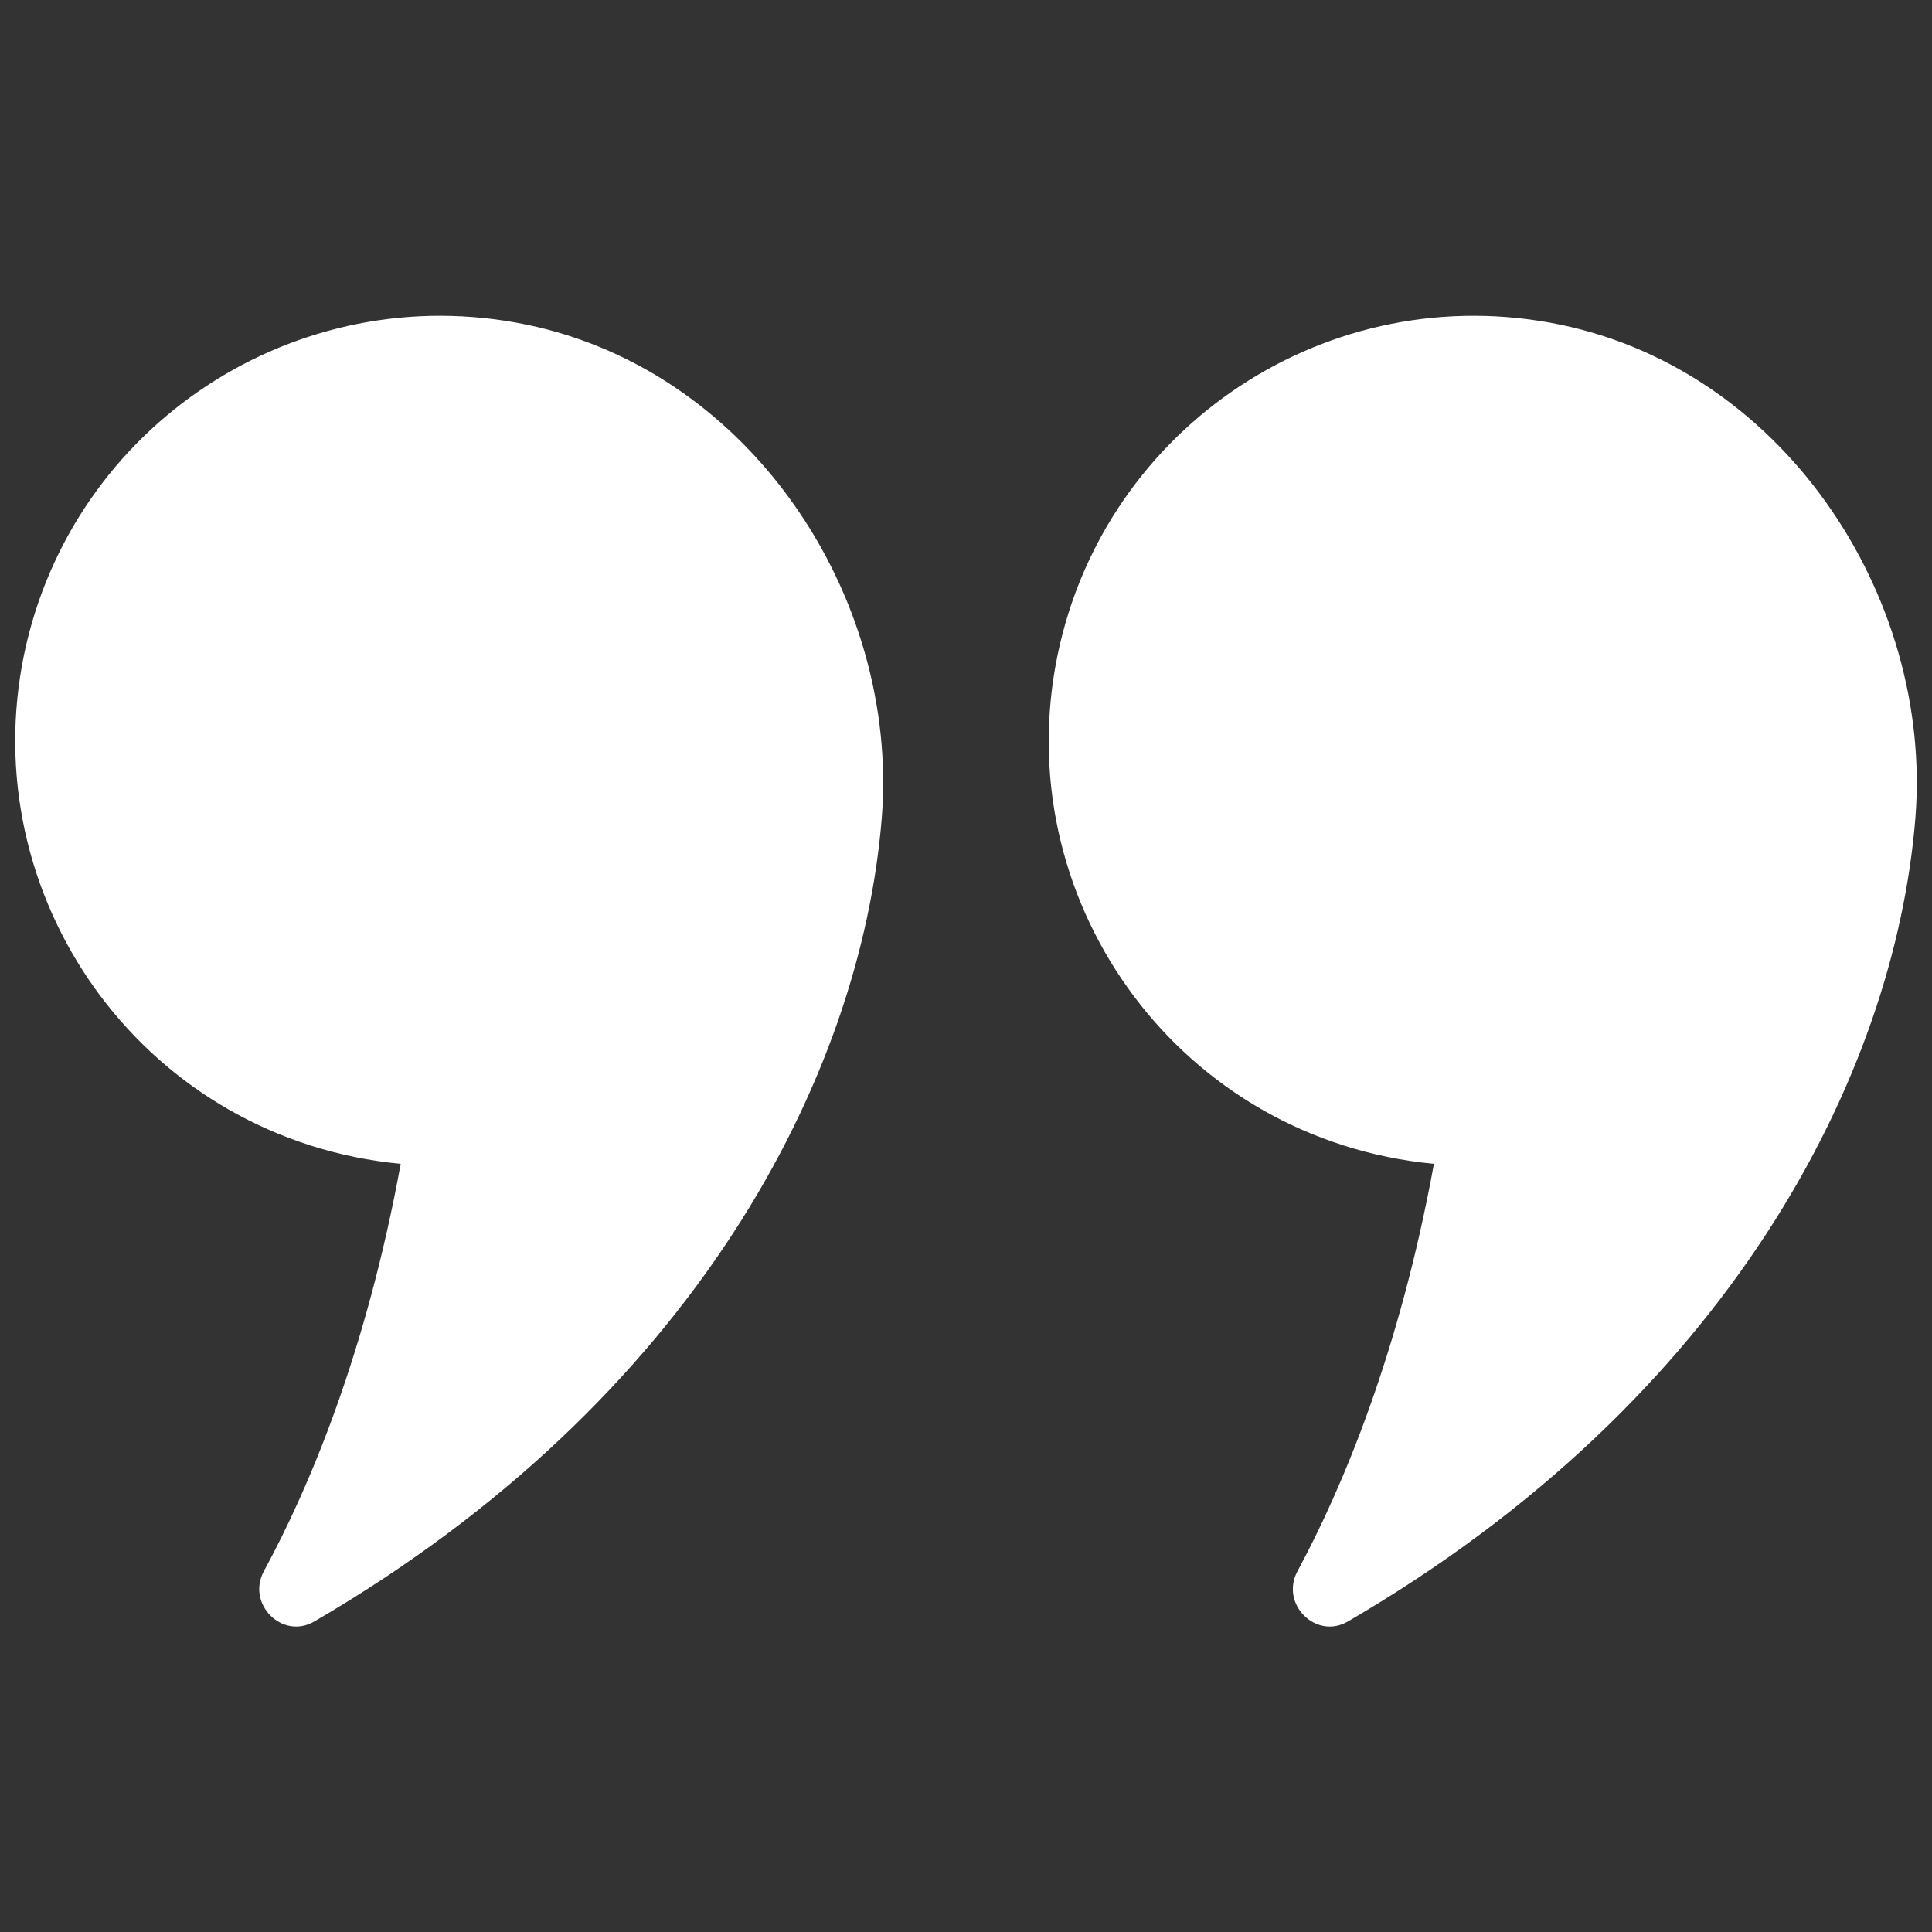
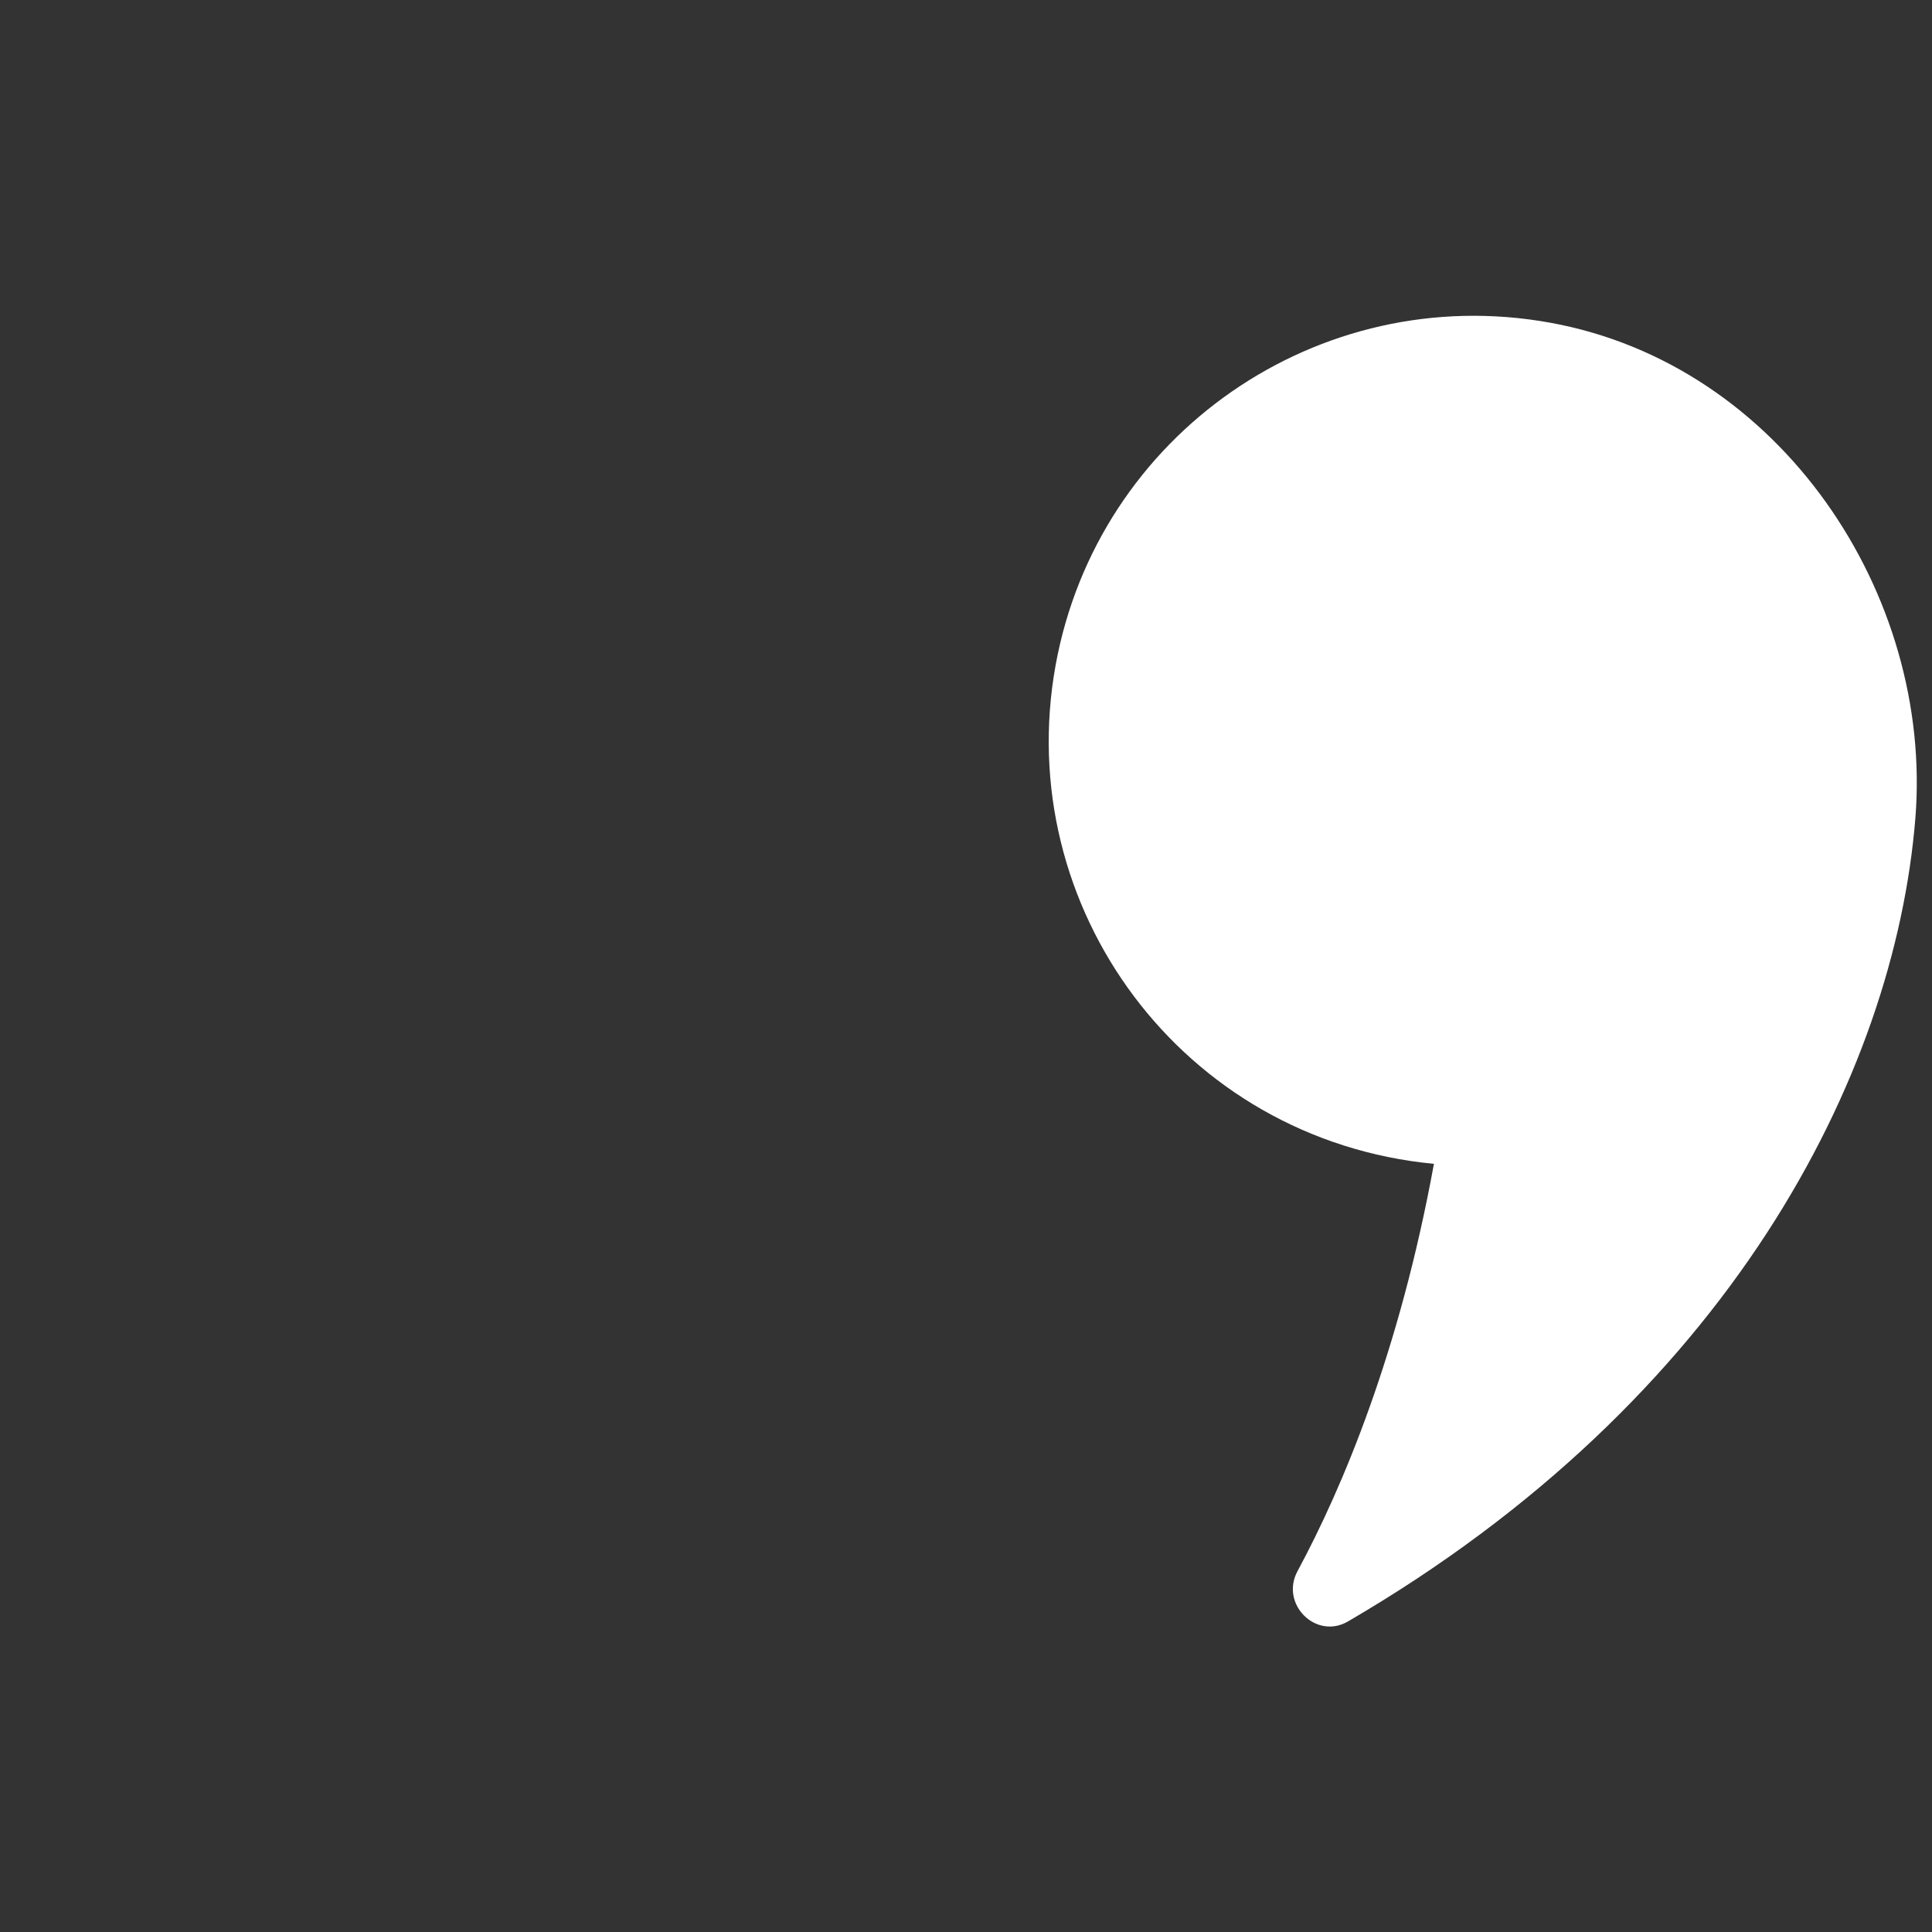
<svg xmlns="http://www.w3.org/2000/svg" version="1.1" id="Livello_1" x="0px" y="0px" viewBox="0 0 500 500" style="enable-background:new 0 0 500 500;" xml:space="preserve">
  <rect x="0" y="0" width="500" height="500" fill="#333333" stroke="none" />
  <style type="text/css">
	.st0{fill:#FFFFFF;}
</style>
-   <path class="st0" d="M103.7,301.2c-8.9,48.7-23.6,83.7-35.4,105.4c-4.6,8.5,4.8,17.9,13.1,13c98.3-57.3,141.4-140.9,146.8-207.9  c4.6-57.8-34.8-117.4-94.6-128.2c-59.8-10.8-117,28.8-127.9,88.6C-5.6,234.8,38.6,295,103.7,301.2" />
  <path class="st0" d="M371.1,301.2c-8.9,48.7-23.6,83.7-35.3,105.4c-4.6,8.5,4.8,17.9,13.1,13c98.3-57.3,141.4-140.9,146.8-207.9  c4.6-57.8-34.8-117.4-94.6-128.2c-59.8-10.8-117,28.8-127.9,88.6C261.8,234.8,306,295,371.1,301.2" />
</svg>